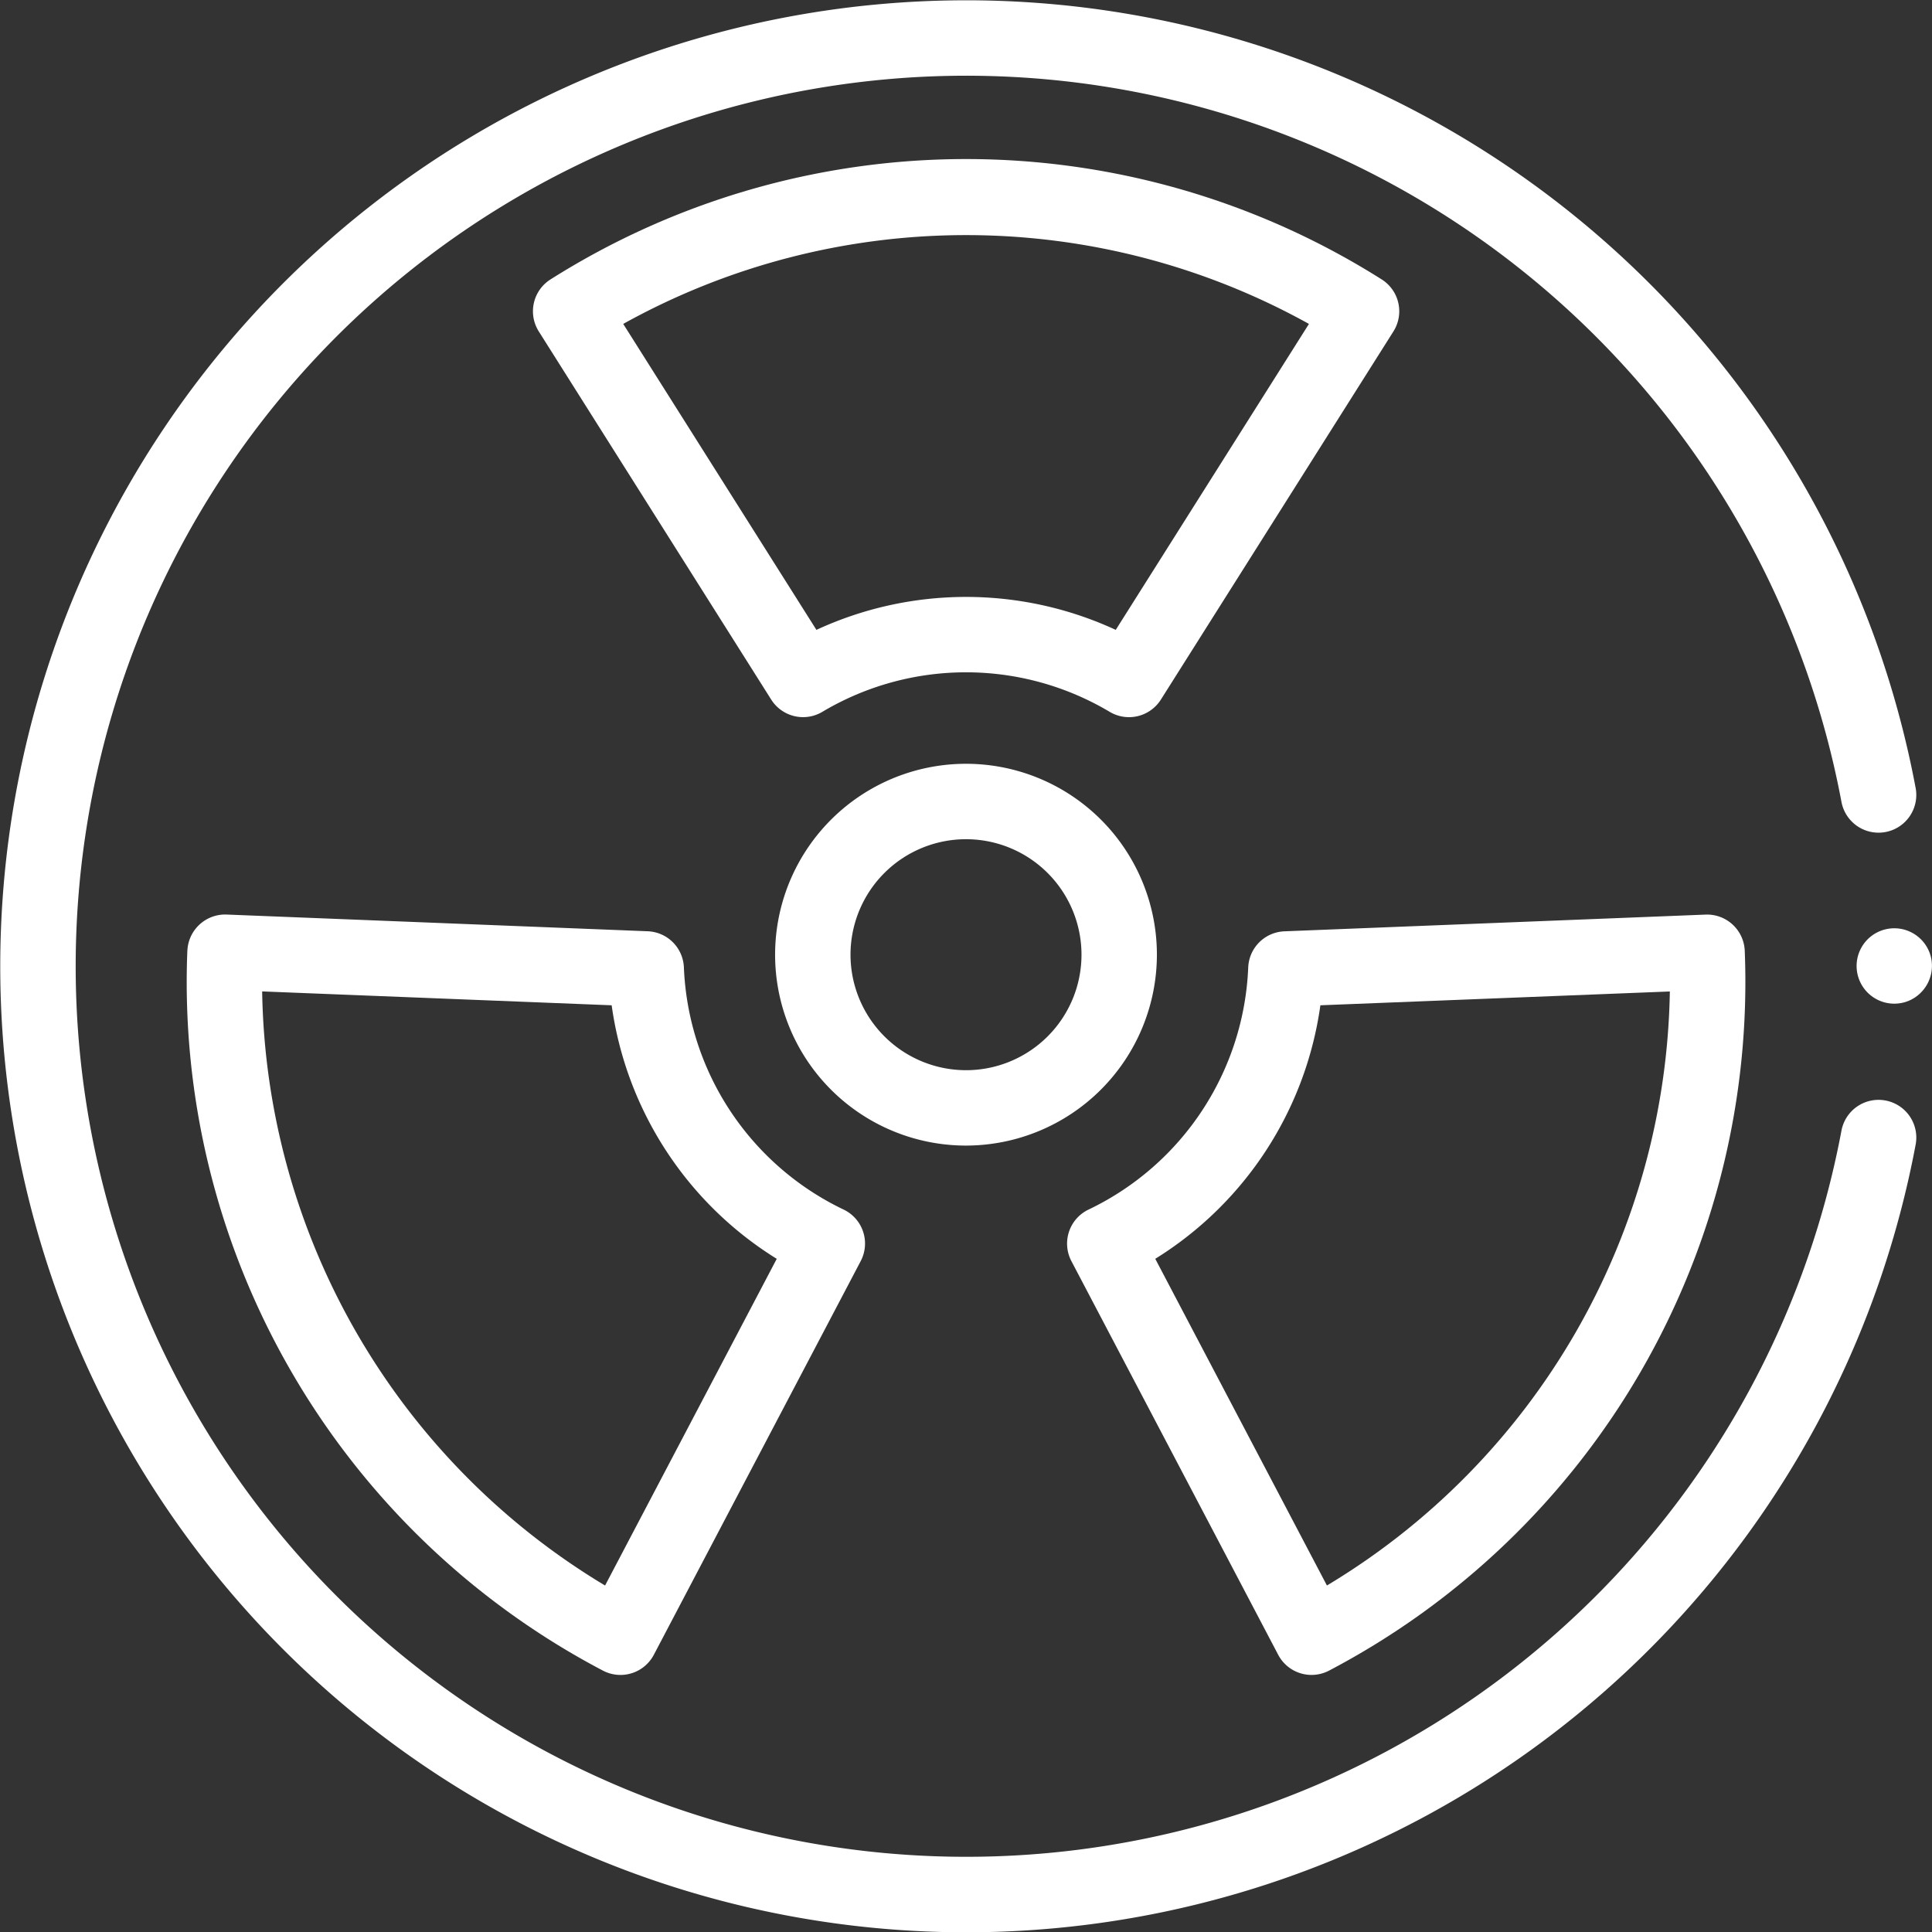
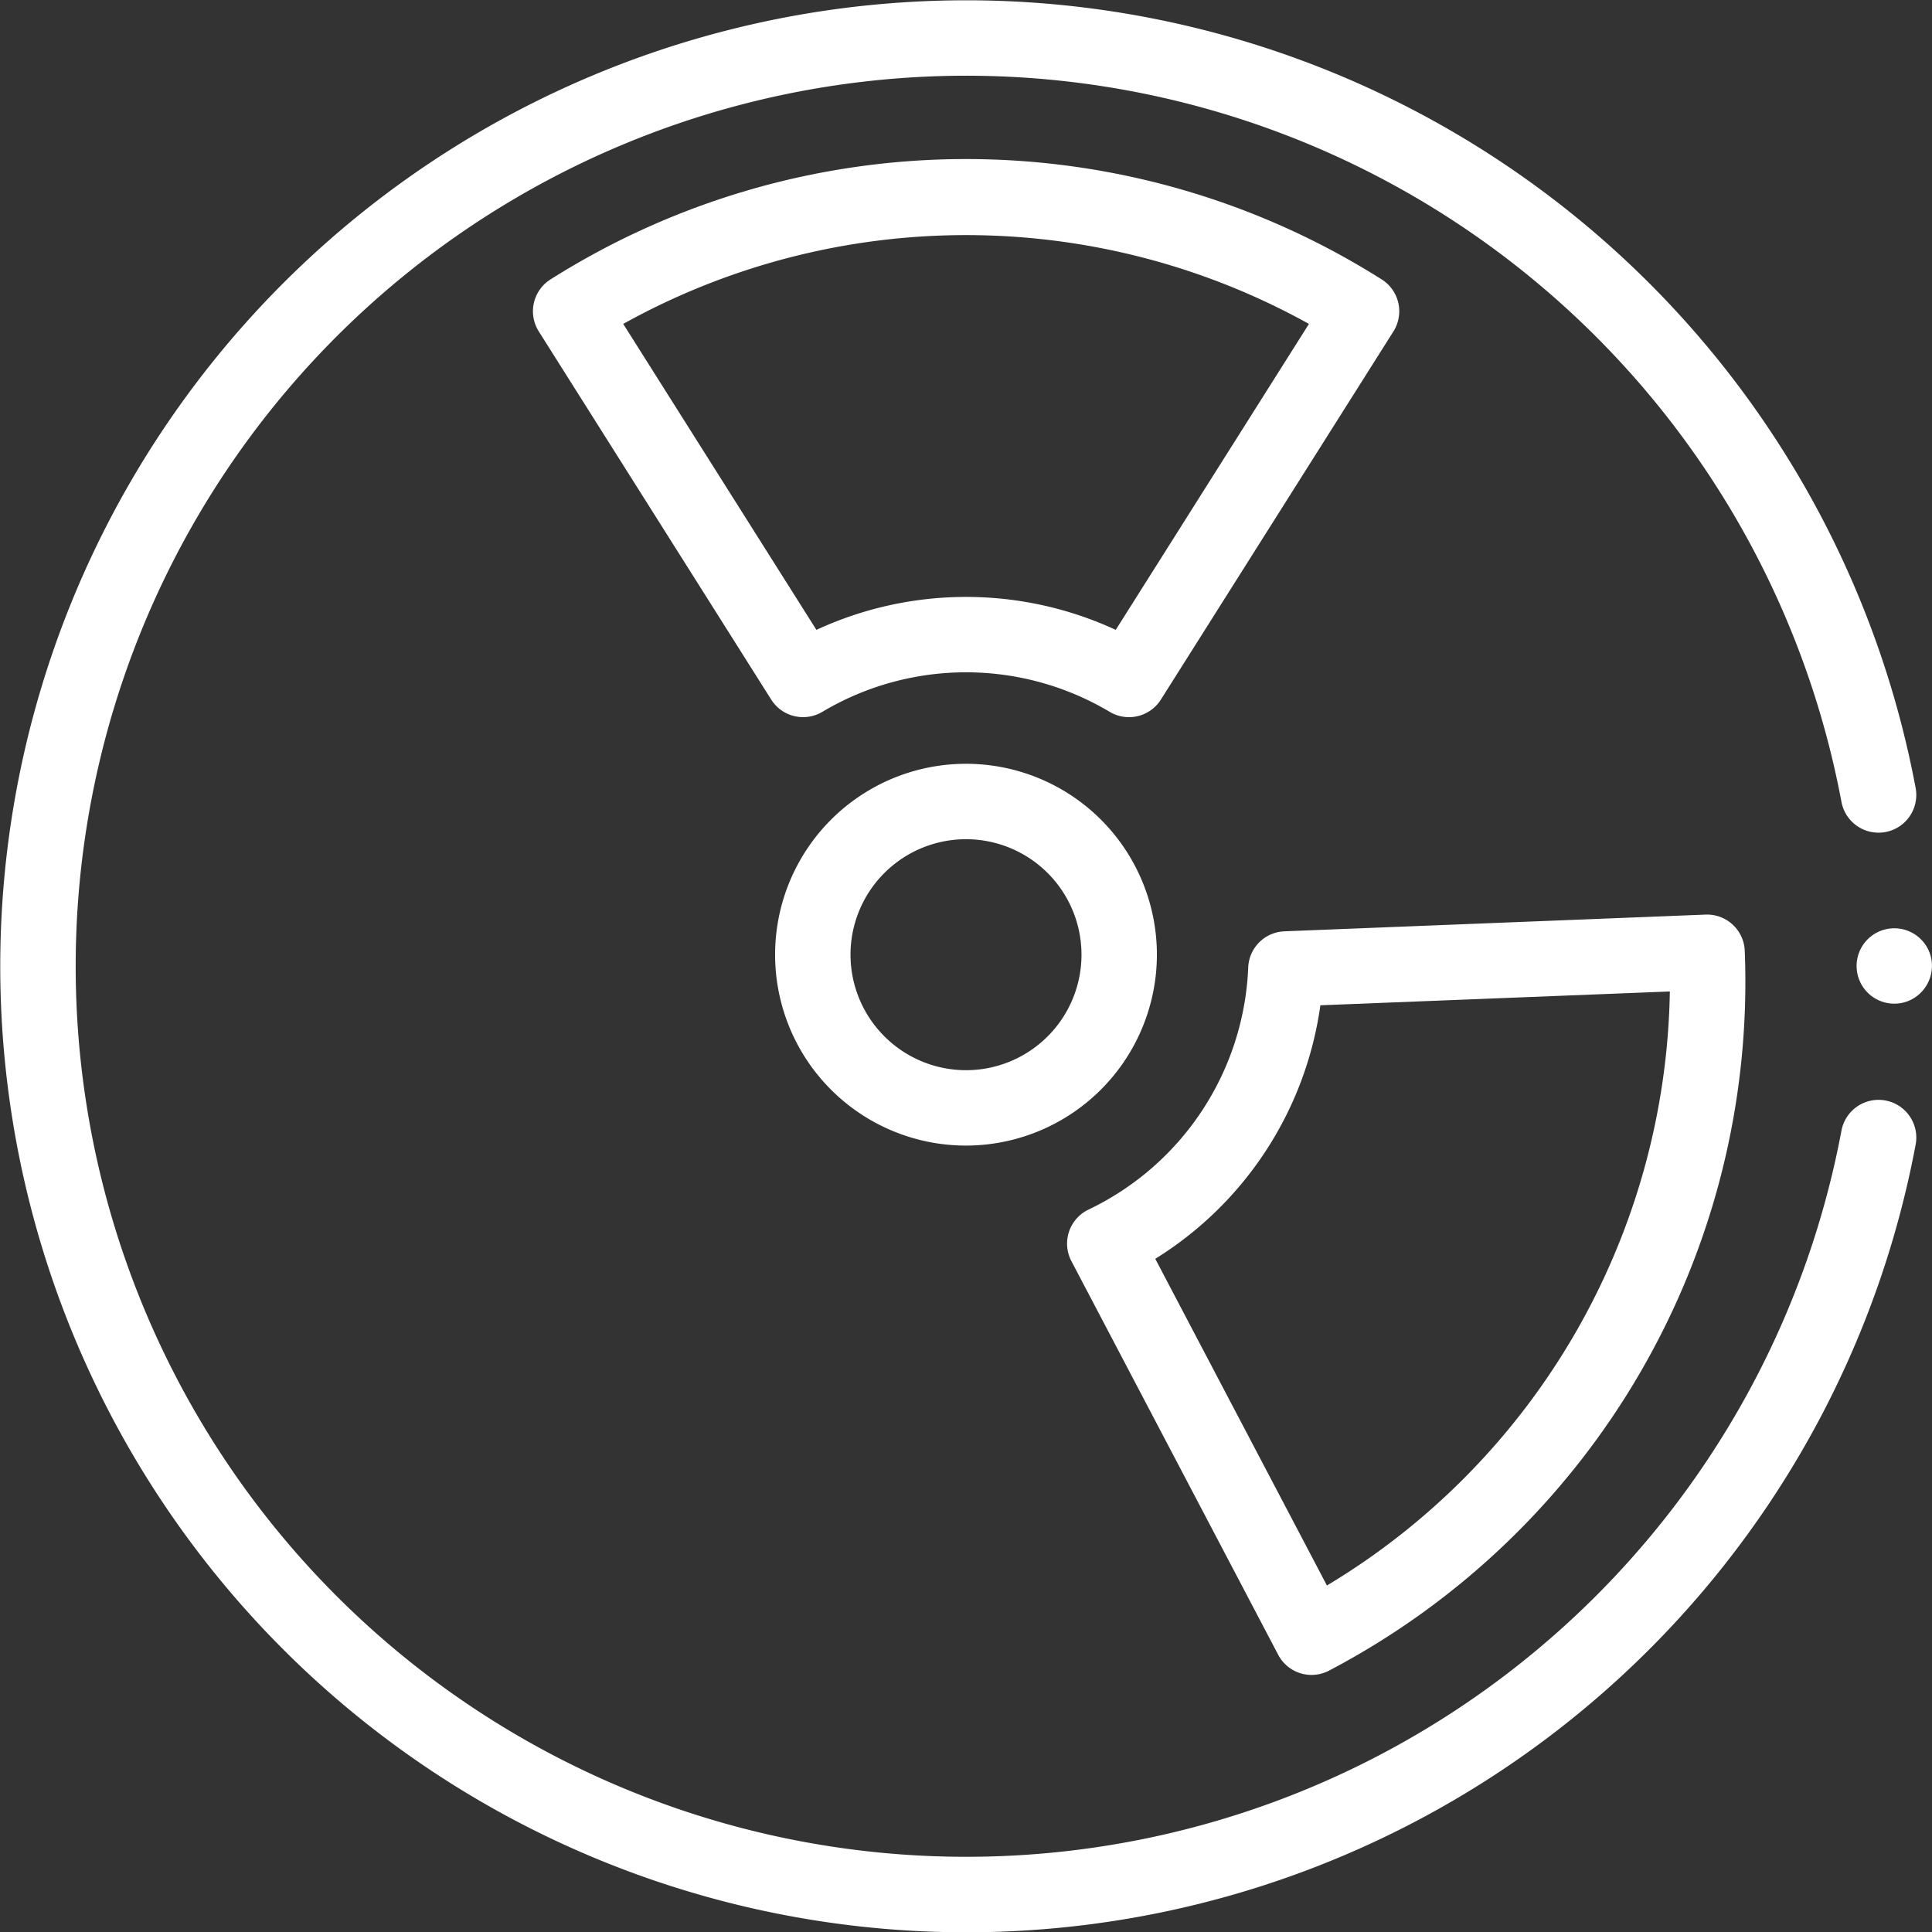
<svg xmlns="http://www.w3.org/2000/svg" width="104" height="104.002" viewBox="0 0 104 104.002">
  <rect x="0" y="0" width="104" height="104.002" fill="#333333" stroke="none" />
  <g id="ic-disaster-radiation" transform="translate(-0.004)">
    <path id="Path_4696" data-name="Path 4696" d="M496.041,247.632a2.029,2.029,0,1,0-1.213,2.268A2.045,2.045,0,0,0,496.041,247.632Z" transform="translate(-392.076 -196.027)" fill="#fff" />
    <path id="Path_4697" data-name="Path 4697" d="M101.5,59.24a2.032,2.032,0,0,0-2.37,1.624,47.938,47.938,0,1,1,0-17.7,2.031,2.031,0,0,0,3.994-.744,52,52,0,1,0,0,19.192A2.031,2.031,0,0,0,101.5,59.24Z" fill="#fff" />
-     <path id="Path_4698" data-name="Path 4698" d="M225.915,212.635A10.276,10.276,0,1,0,215.64,222.91a10.287,10.287,0,0,0,10.275-10.276Zm-16.493,0a6.217,6.217,0,1,1,6.217,6.217,6.224,6.224,0,0,1-6.217-6.217Z" transform="translate(-163.635 -161.243)" fill="#fff" />
-     <path id="Path_4699" data-name="Path 4699" d="M49.573,244.013a41.859,41.859,0,0,0,22.372,38.754,2.028,2.028,0,0,0,2.739-.853l11.136-21.192a2.029,2.029,0,0,0-.918-2.773,15.13,15.13,0,0,1-8.6-13.037,2.029,2.029,0,0,0-1.947-1.945l-22.672-.9a2.036,2.036,0,0,0-2.108,1.946Zm22.841,2.939A19.167,19.167,0,0,0,81.3,260.6l-9.241,17.586A38.013,38.013,0,0,1,53.6,246.205Z" transform="translate(-39.484 -192.837)" fill="#fff" />
+     <path id="Path_4698" data-name="Path 4698" d="M225.915,212.635A10.276,10.276,0,1,0,215.64,222.91a10.287,10.287,0,0,0,10.275-10.276Zm-16.493,0a6.217,6.217,0,1,1,6.217,6.217,6.224,6.224,0,0,1-6.217-6.217" transform="translate(-163.635 -161.243)" fill="#fff" />
    <path id="Path_4700" data-name="Path 4700" d="M293.885,281.928a2.028,2.028,0,0,0,2.739.853A41.861,41.861,0,0,0,319,244.031a2.031,2.031,0,0,0-2.108-1.946l-22.673.9a2.029,2.029,0,0,0-1.947,1.945,15.131,15.131,0,0,1-8.6,13.036,2.029,2.029,0,0,0-.918,2.773Zm2.27-34.961,18.813-.744A38.014,38.014,0,0,1,296.509,278.2l-9.241-17.586A19.167,19.167,0,0,0,296.156,246.967Z" transform="translate(-225.076 -192.852)" fill="#fff" />
    <path id="Path_4701" data-name="Path 4701" d="M155.641,72.246a2.02,2.02,0,0,0,1.037-.287,15.119,15.119,0,0,1,15.463,0A2.03,2.03,0,0,0,174.9,71.3l12.517-19.817a2.029,2.029,0,0,0-.631-2.8,41.863,41.863,0,0,0-44.743,0,2.029,2.029,0,0,0-.631,2.8L153.923,71.3A2.028,2.028,0,0,0,155.641,72.246Zm27.229-21.168-10.4,16.47a19.186,19.186,0,0,0-16.113,0l-10.4-16.47A38.018,38.018,0,0,1,182.869,51.078Z" transform="translate(-112.405 -33.642)" fill="#fff" />
  </g>
</svg>